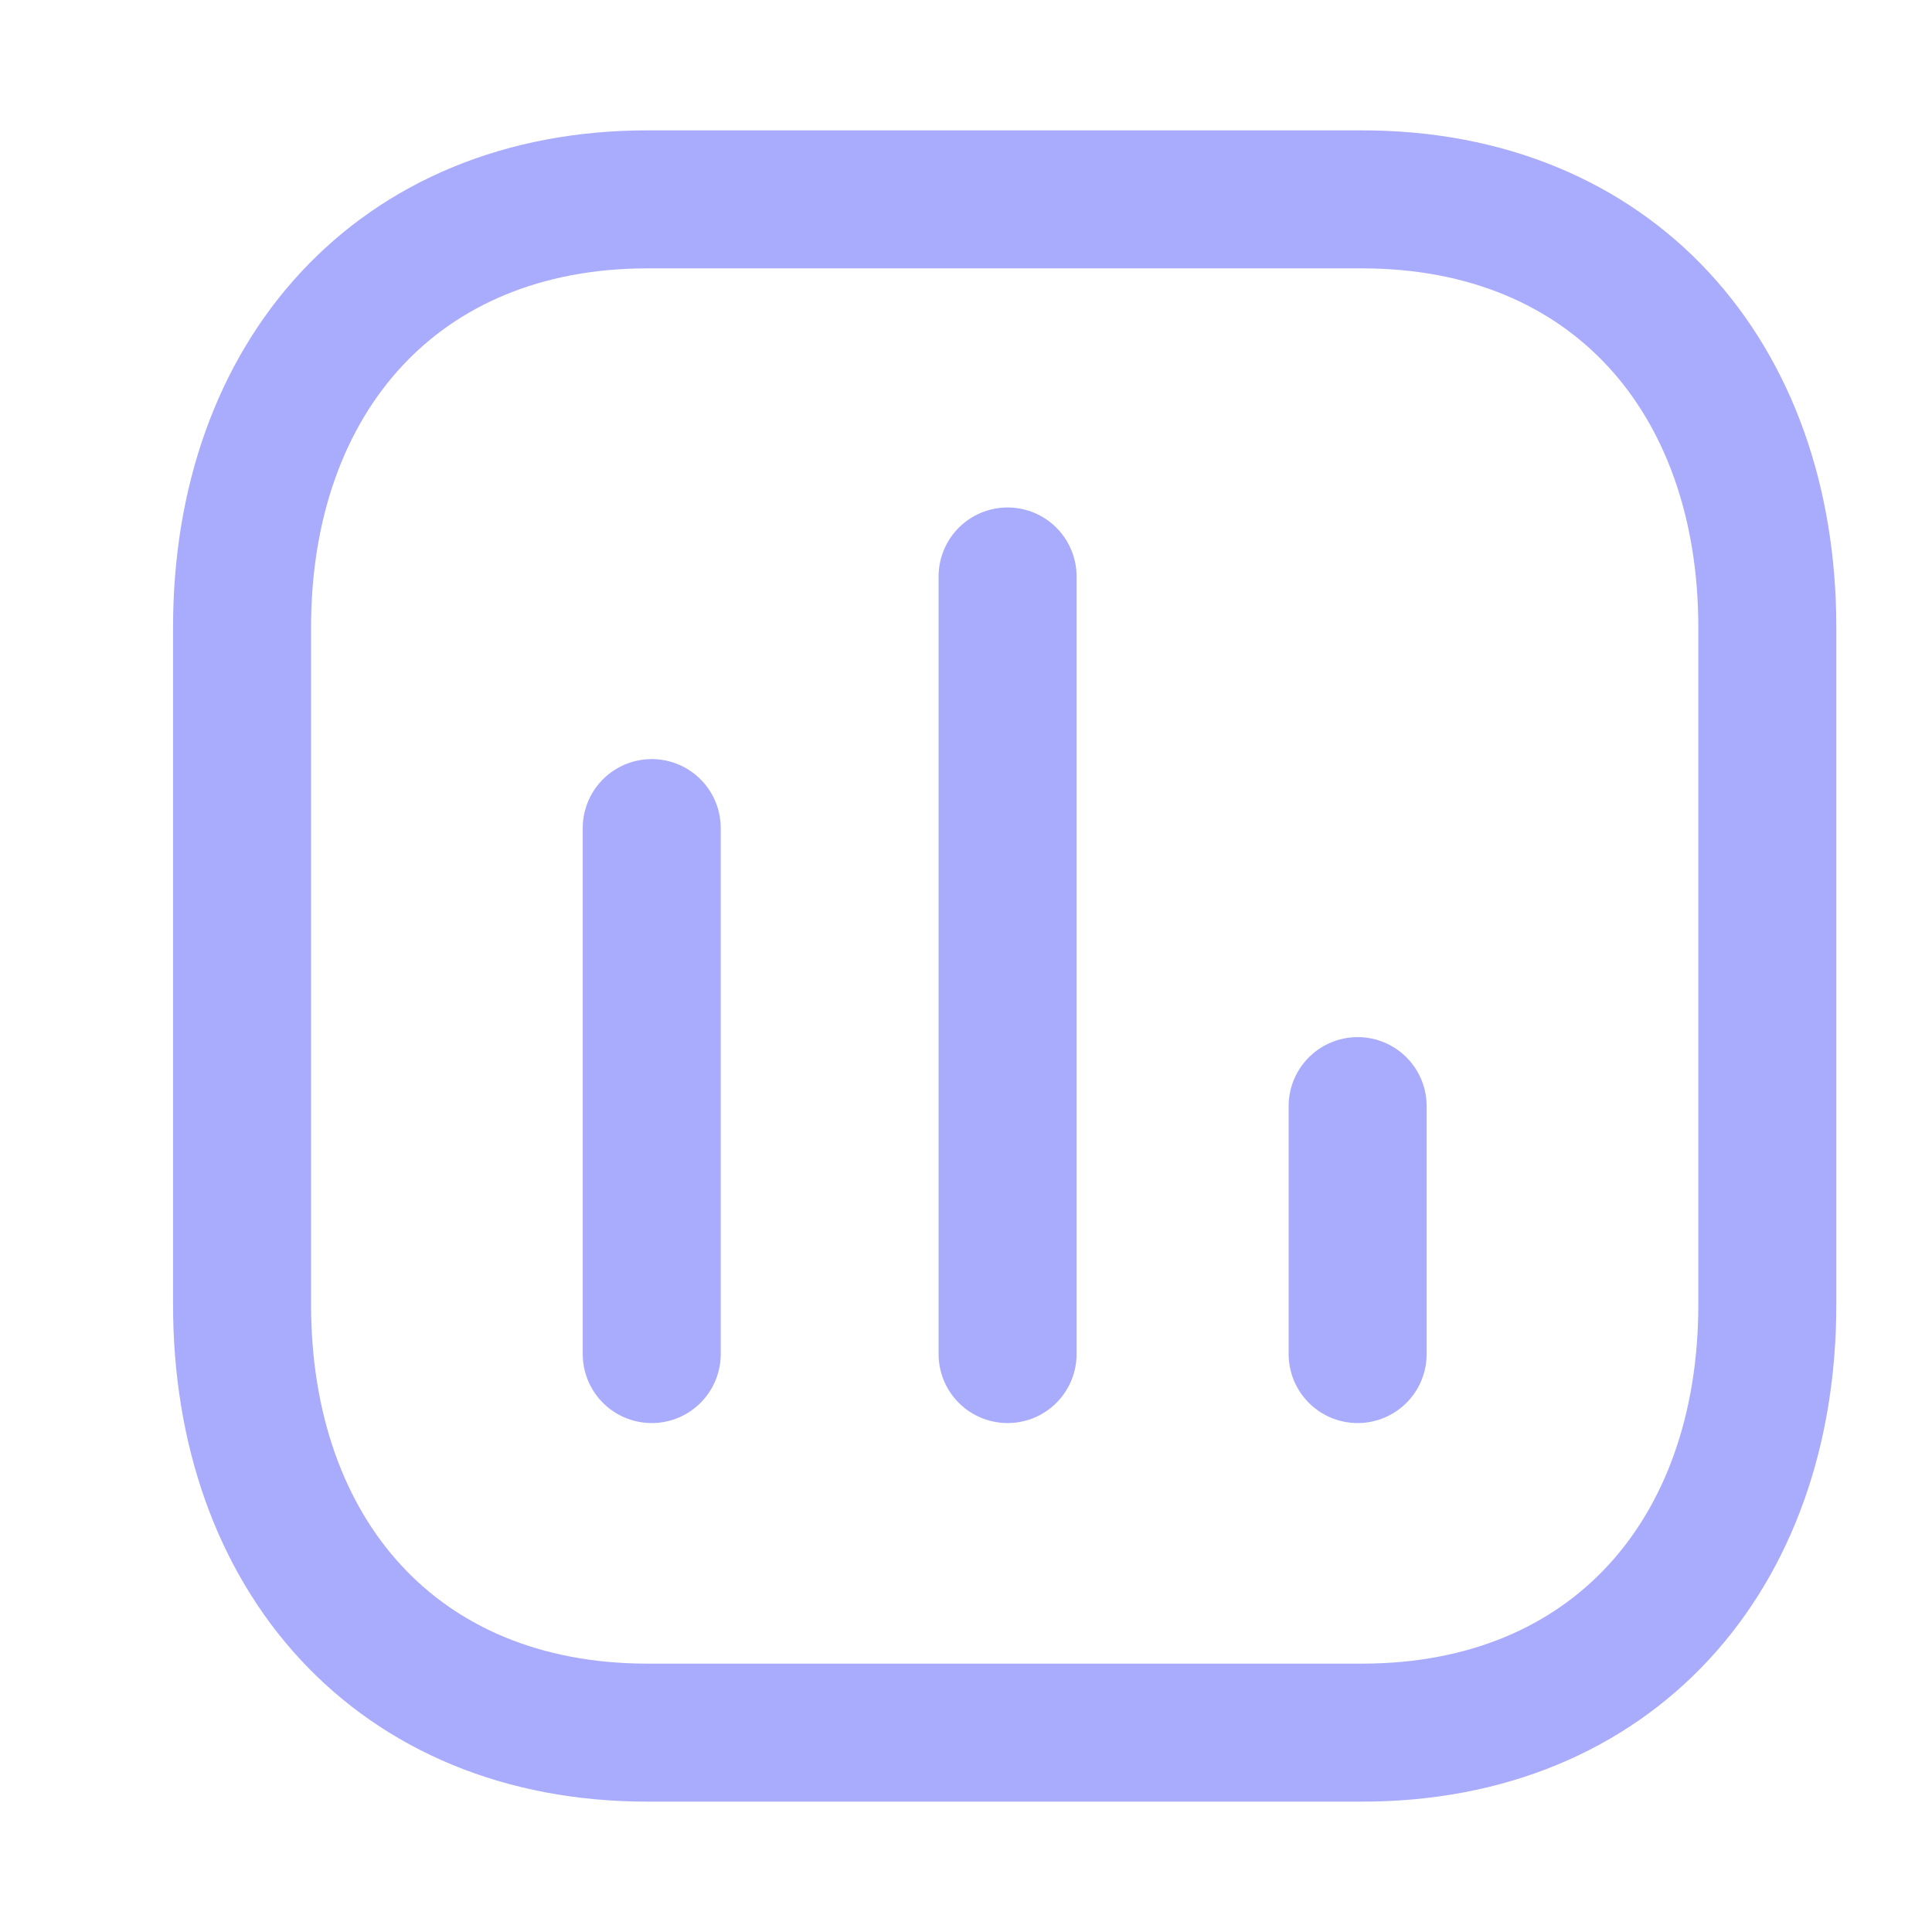
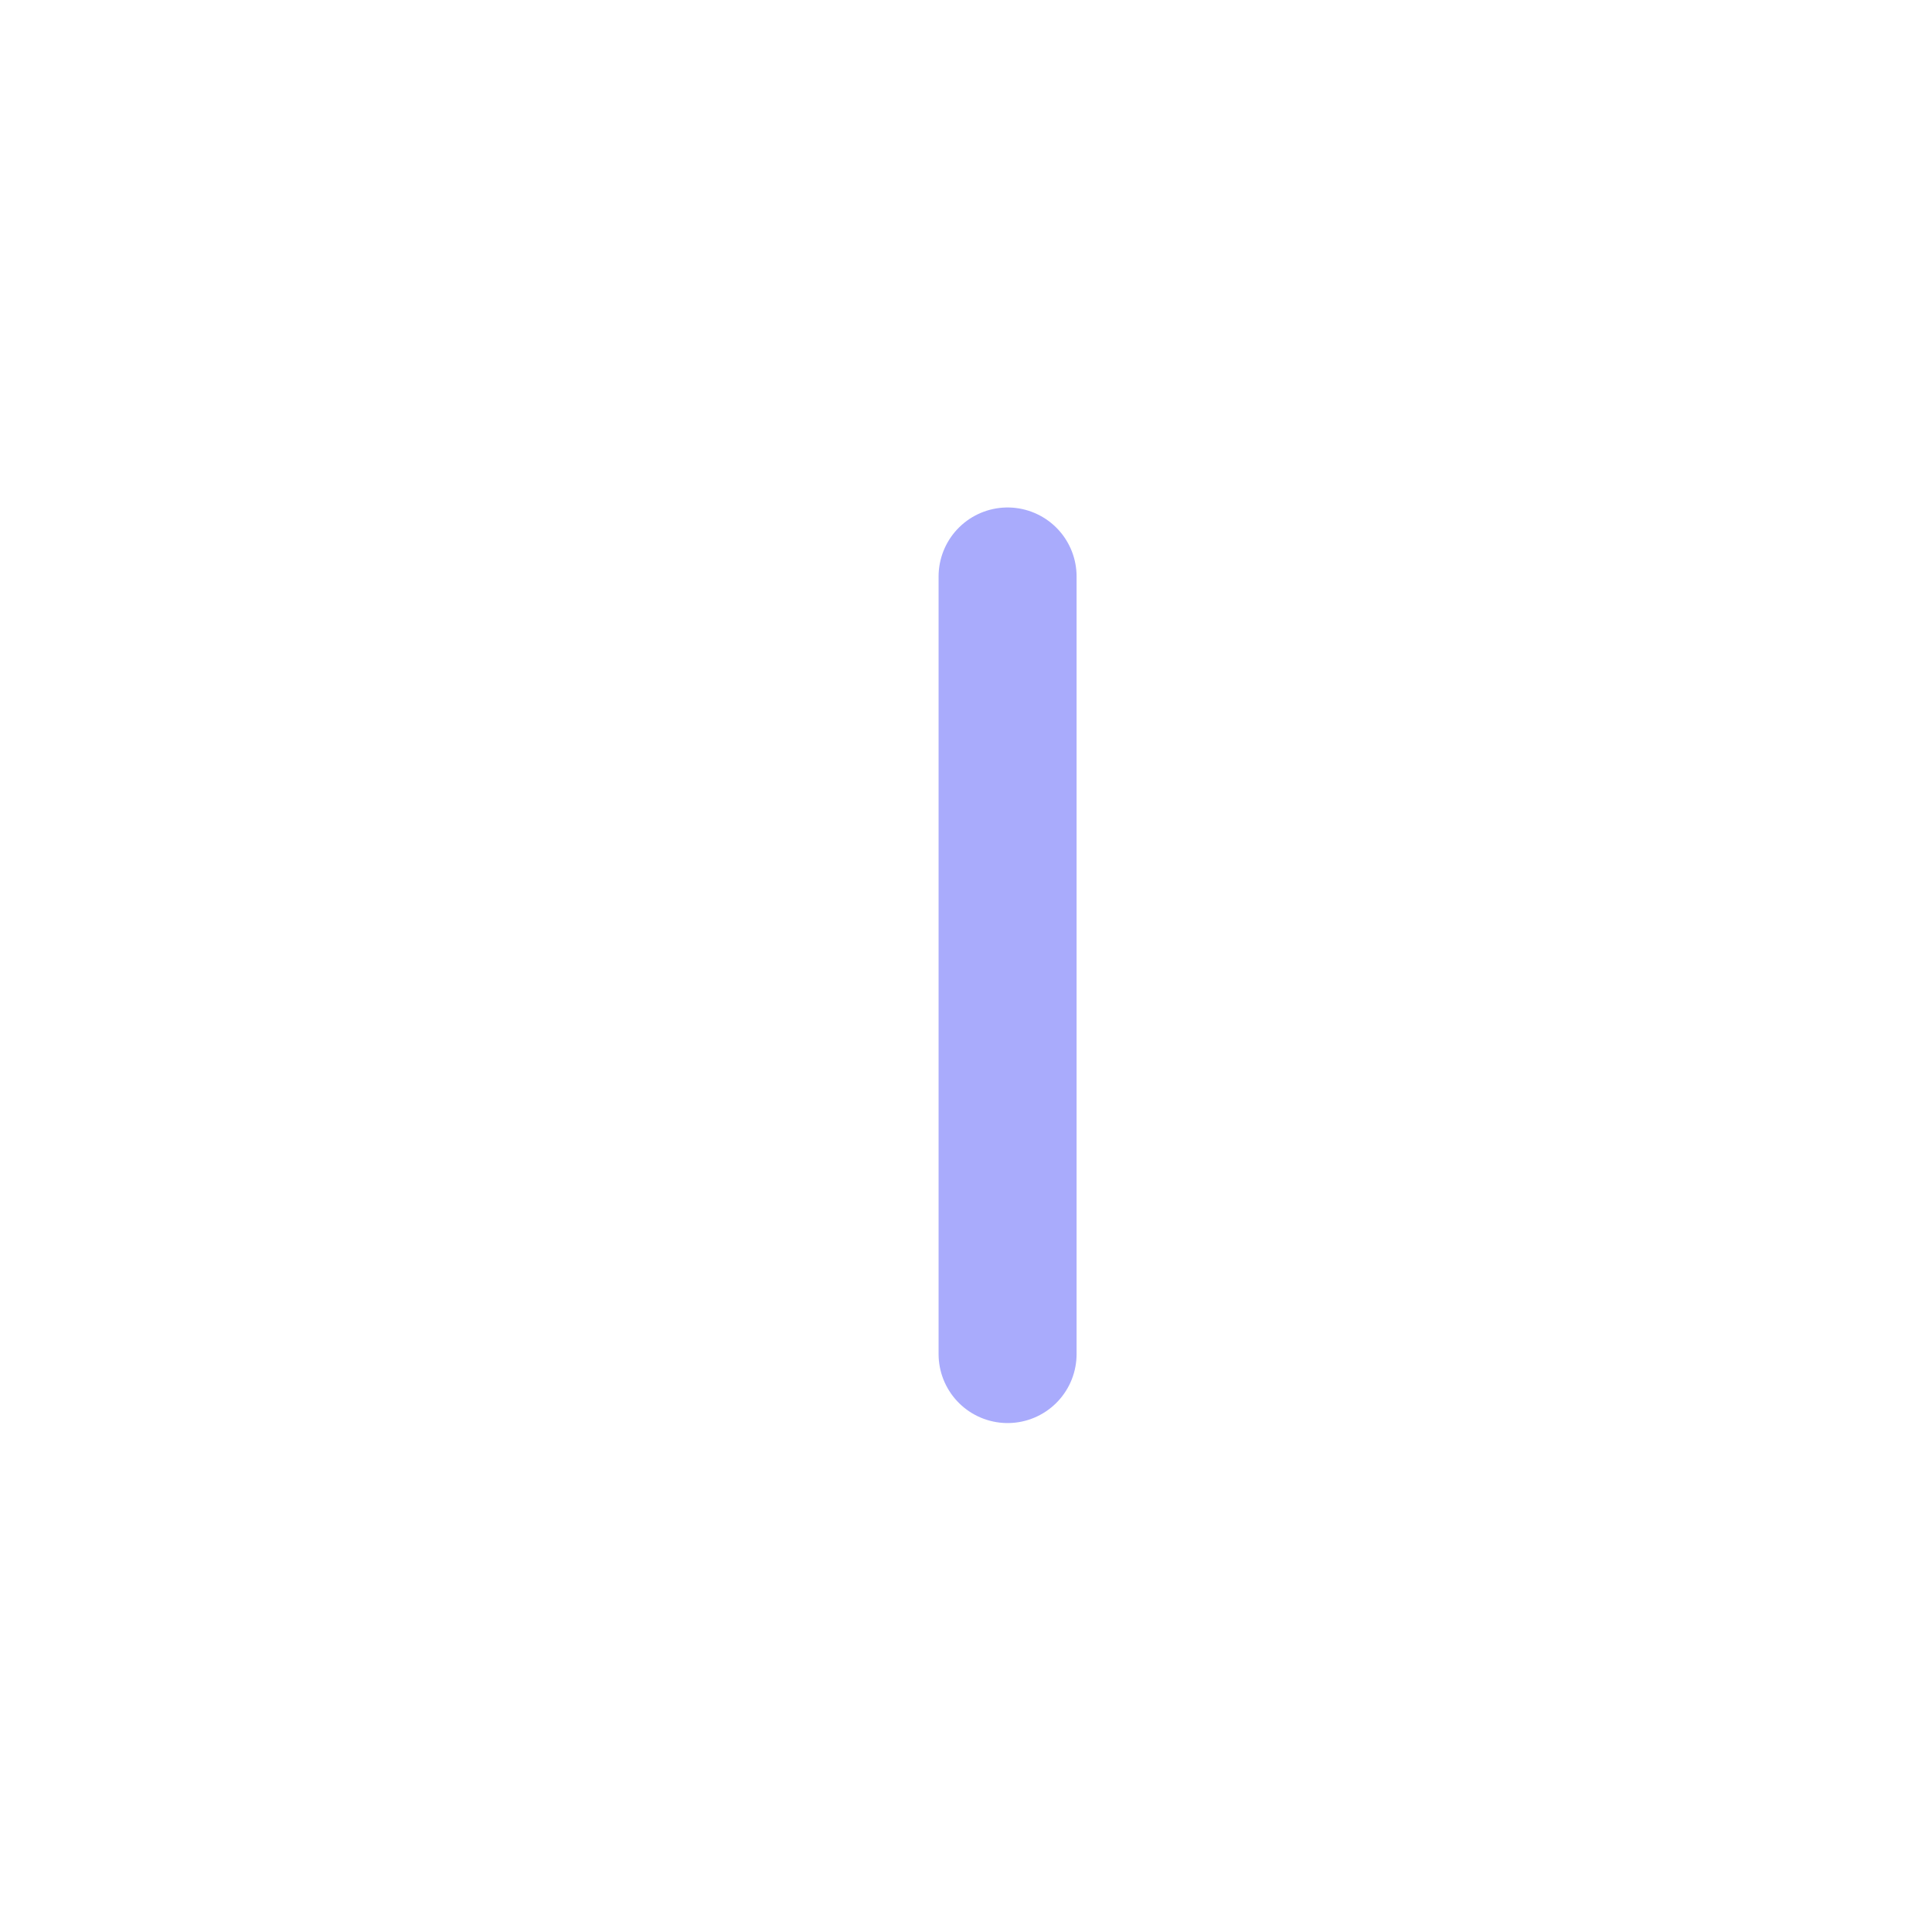
<svg xmlns="http://www.w3.org/2000/svg" data-v-23f1befa="" width="20" height="20" viewBox="0 0 21 20" fill="none" class="stroke__icon">
-   <path data-v-23f1befa="" d="M7.084 8.501V14.218" stroke="#A9ABFC" stroke-width="1.5" stroke-linecap="round" stroke-linejoin="round" />
  <path data-v-23f1befa="" d="M10.952 5.766V14.218" stroke="#A9ABFC" stroke-width="1.5" stroke-linecap="round" stroke-linejoin="round" />
-   <path data-v-23f1befa="" d="M14.757 11.523V14.218" stroke="#A9ABFC" stroke-width="1.5" stroke-linecap="round" stroke-linejoin="round" />
-   <path data-v-23f1befa="" fill-rule="evenodd" clip-rule="evenodd" d="M14.805 1.667H7.037C4.329 1.667 2.631 3.593 2.631 6.321V13.679C2.631 16.407 4.321 18.333 7.037 18.333H14.805C17.52 18.333 19.21 16.407 19.21 13.679V6.321C19.21 3.593 17.52 1.667 14.805 1.667Z" stroke="#A9ABFC" stroke-width="1.5" stroke-linecap="round" stroke-linejoin="round" />
</svg>